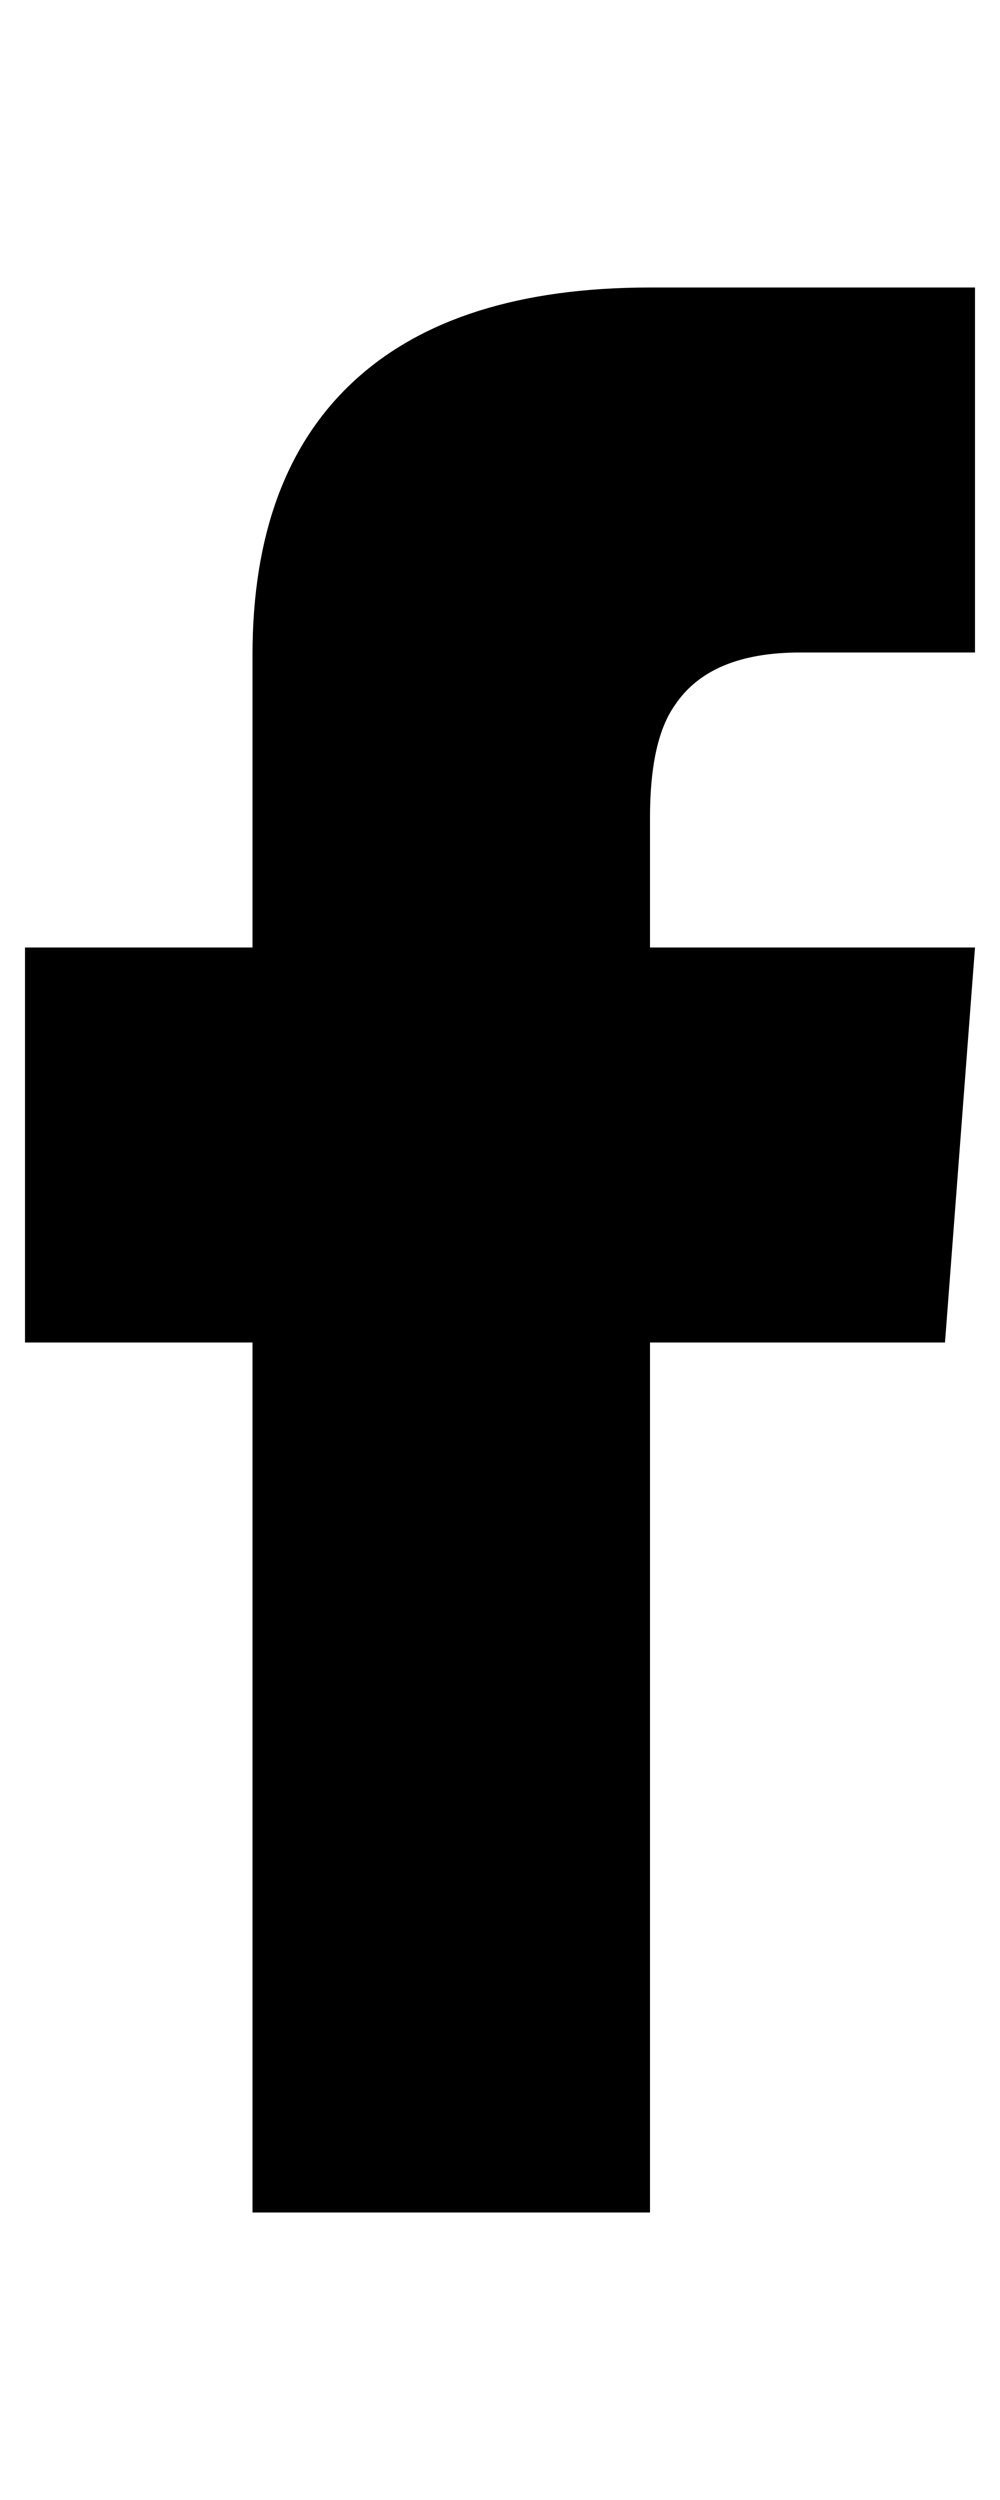
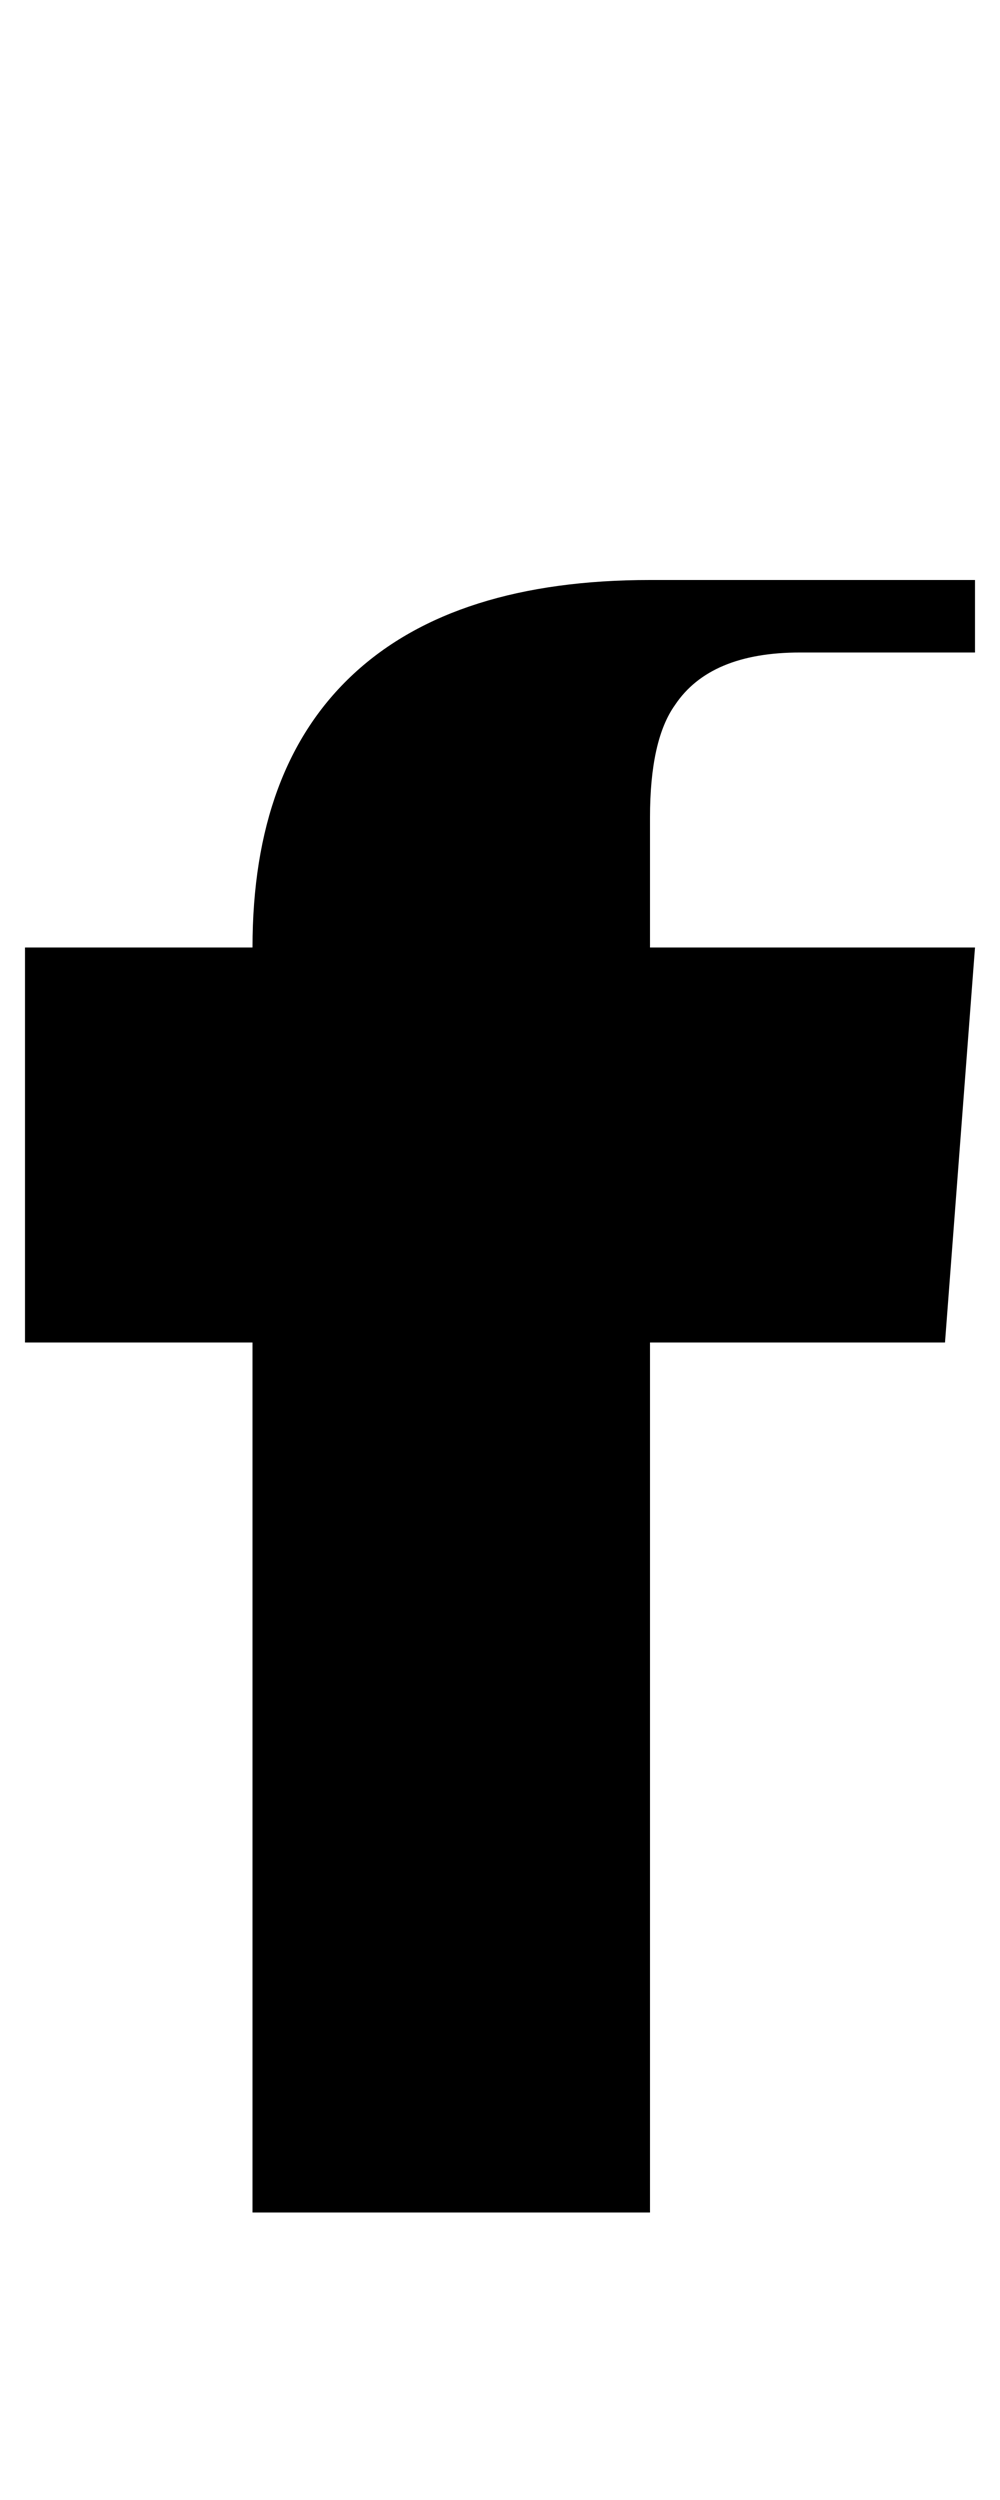
<svg xmlns="http://www.w3.org/2000/svg" version="1.1" viewBox="-10 0 400 1000">
-   <path fill="currentColor" d="M380 261h-70q-36 0 -50 21q-10 14 -10 45v52h130l-12 158h-118v348h-159v-348h-91v-158h91v-117q0 -72 40.5 -109.5t118.5 -37.5h130v146z" />
+   <path fill="currentColor" d="M380 261h-70q-36 0 -50 21q-10 14 -10 45v52h130l-12 158h-118v348h-159v-348h-91v-158h91q0 -72 40.5 -109.5t118.5 -37.5h130v146z" />
</svg>